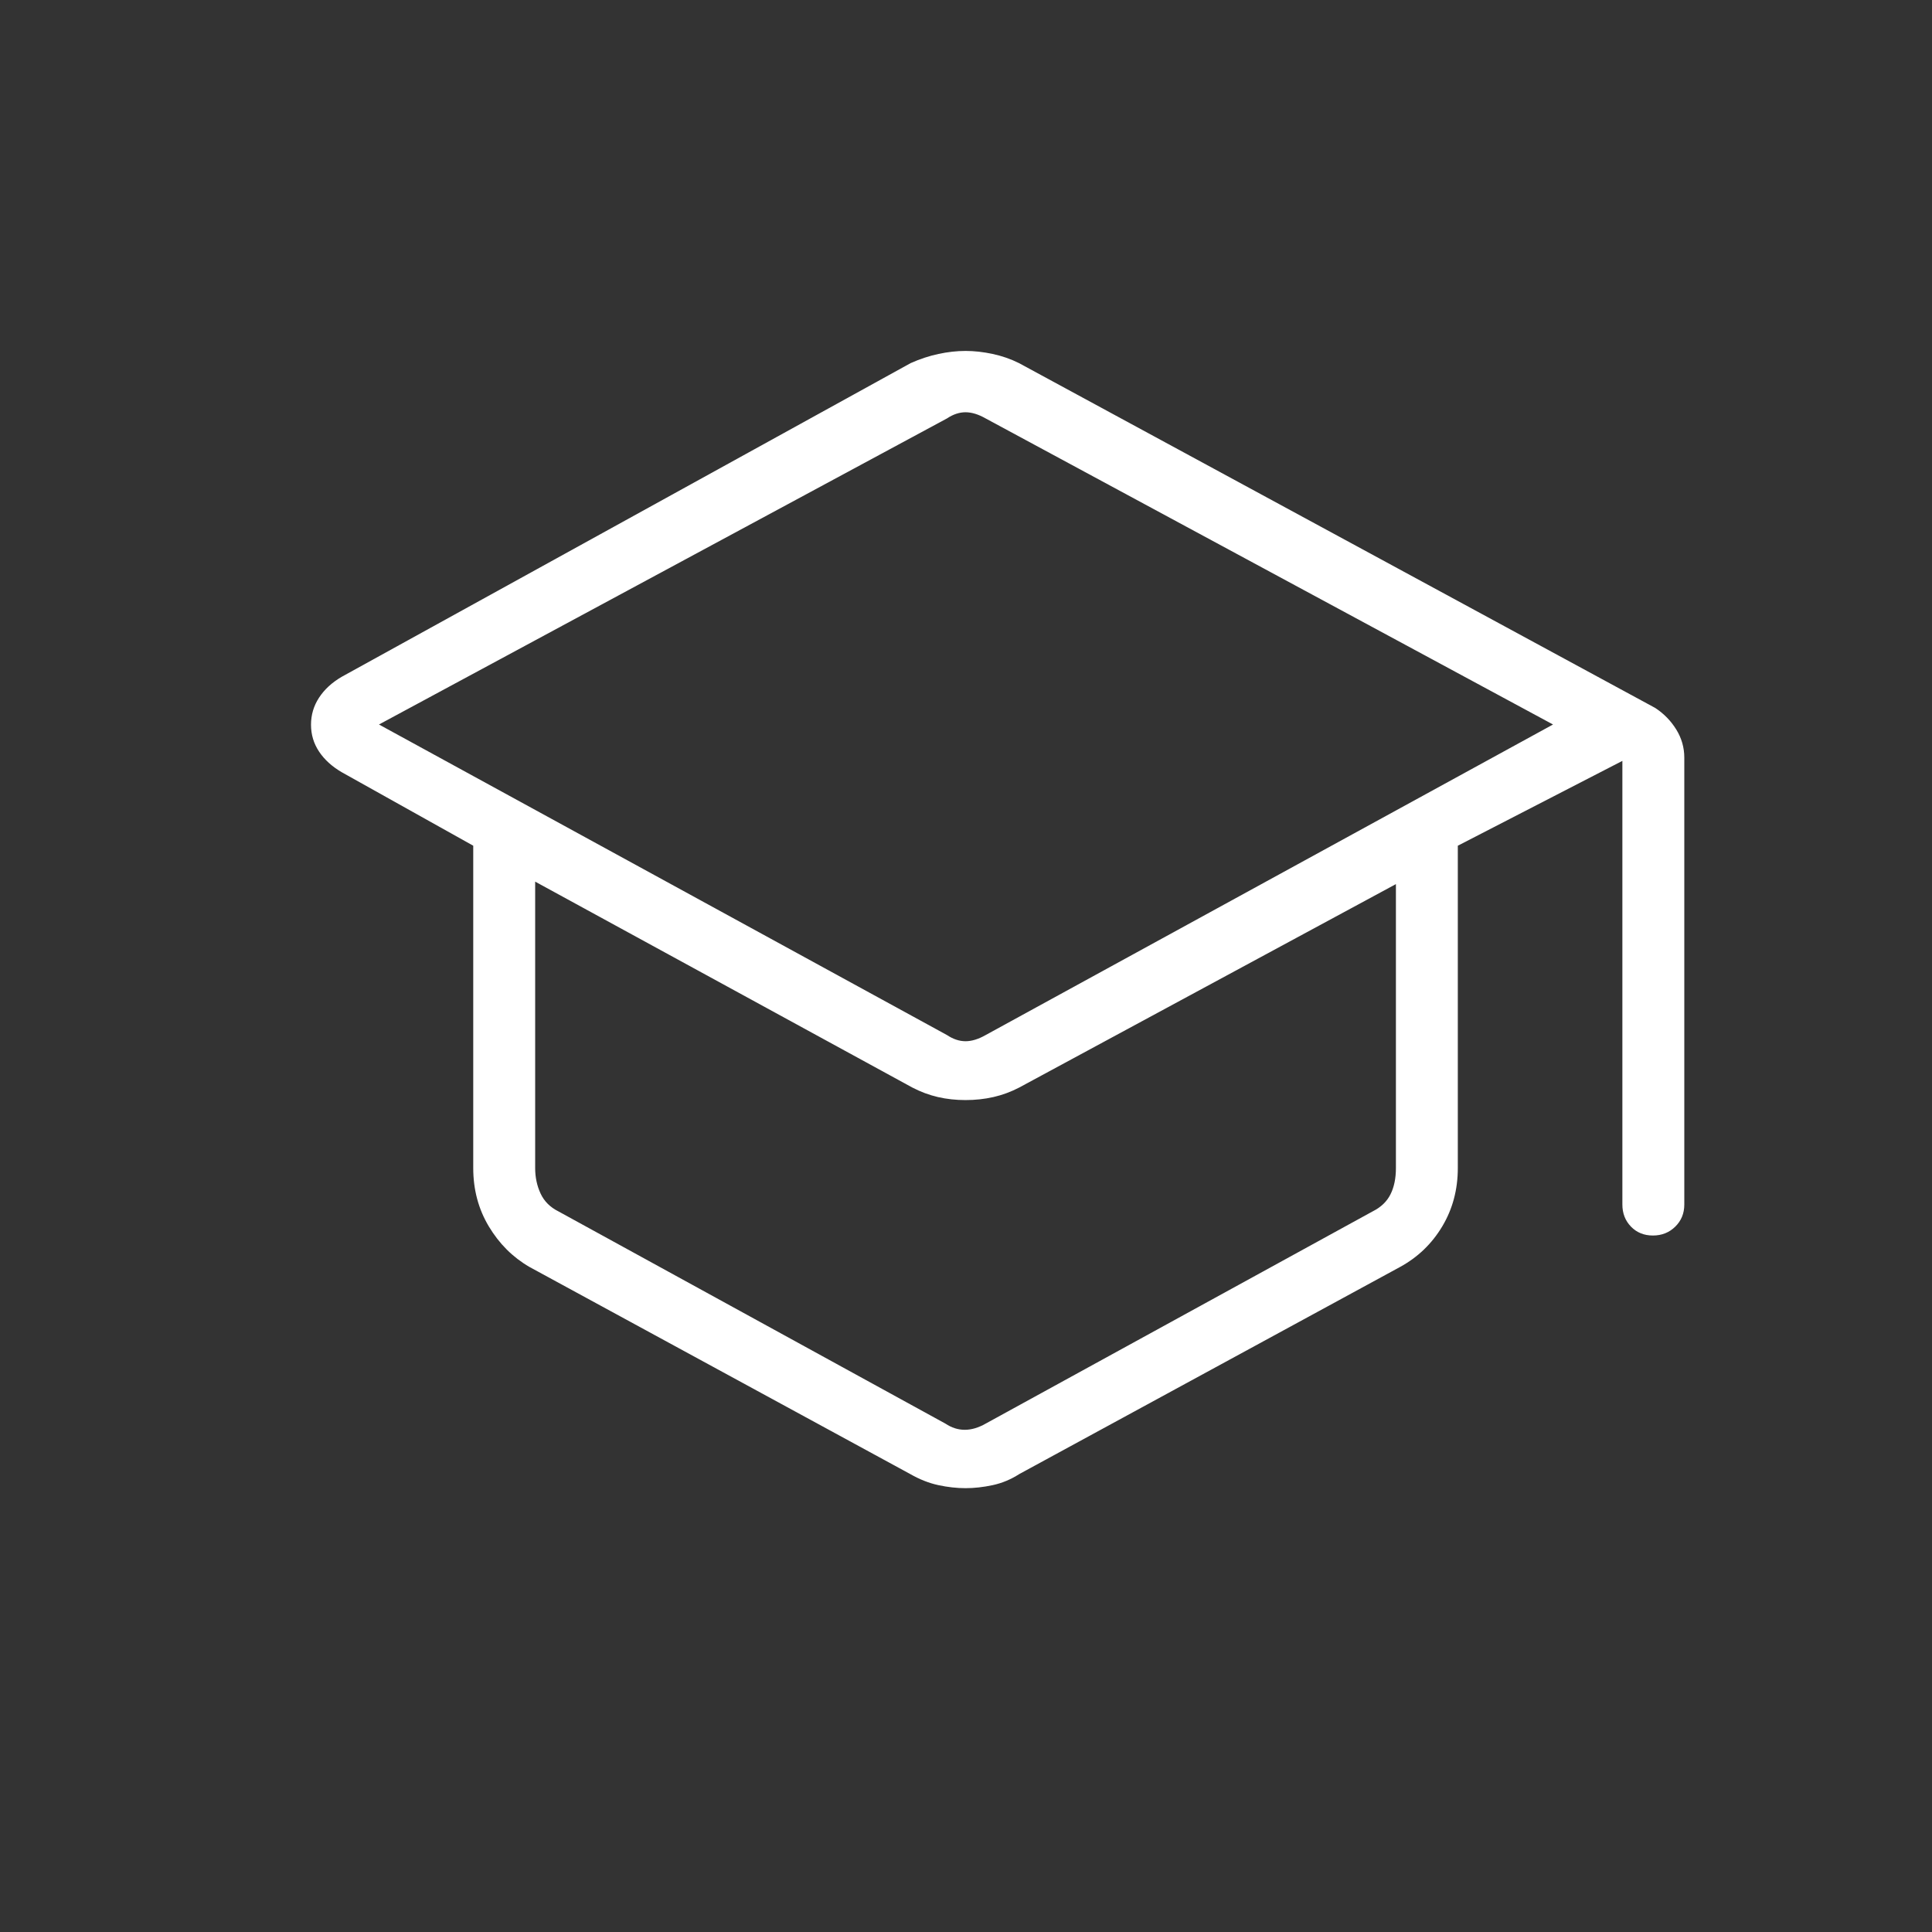
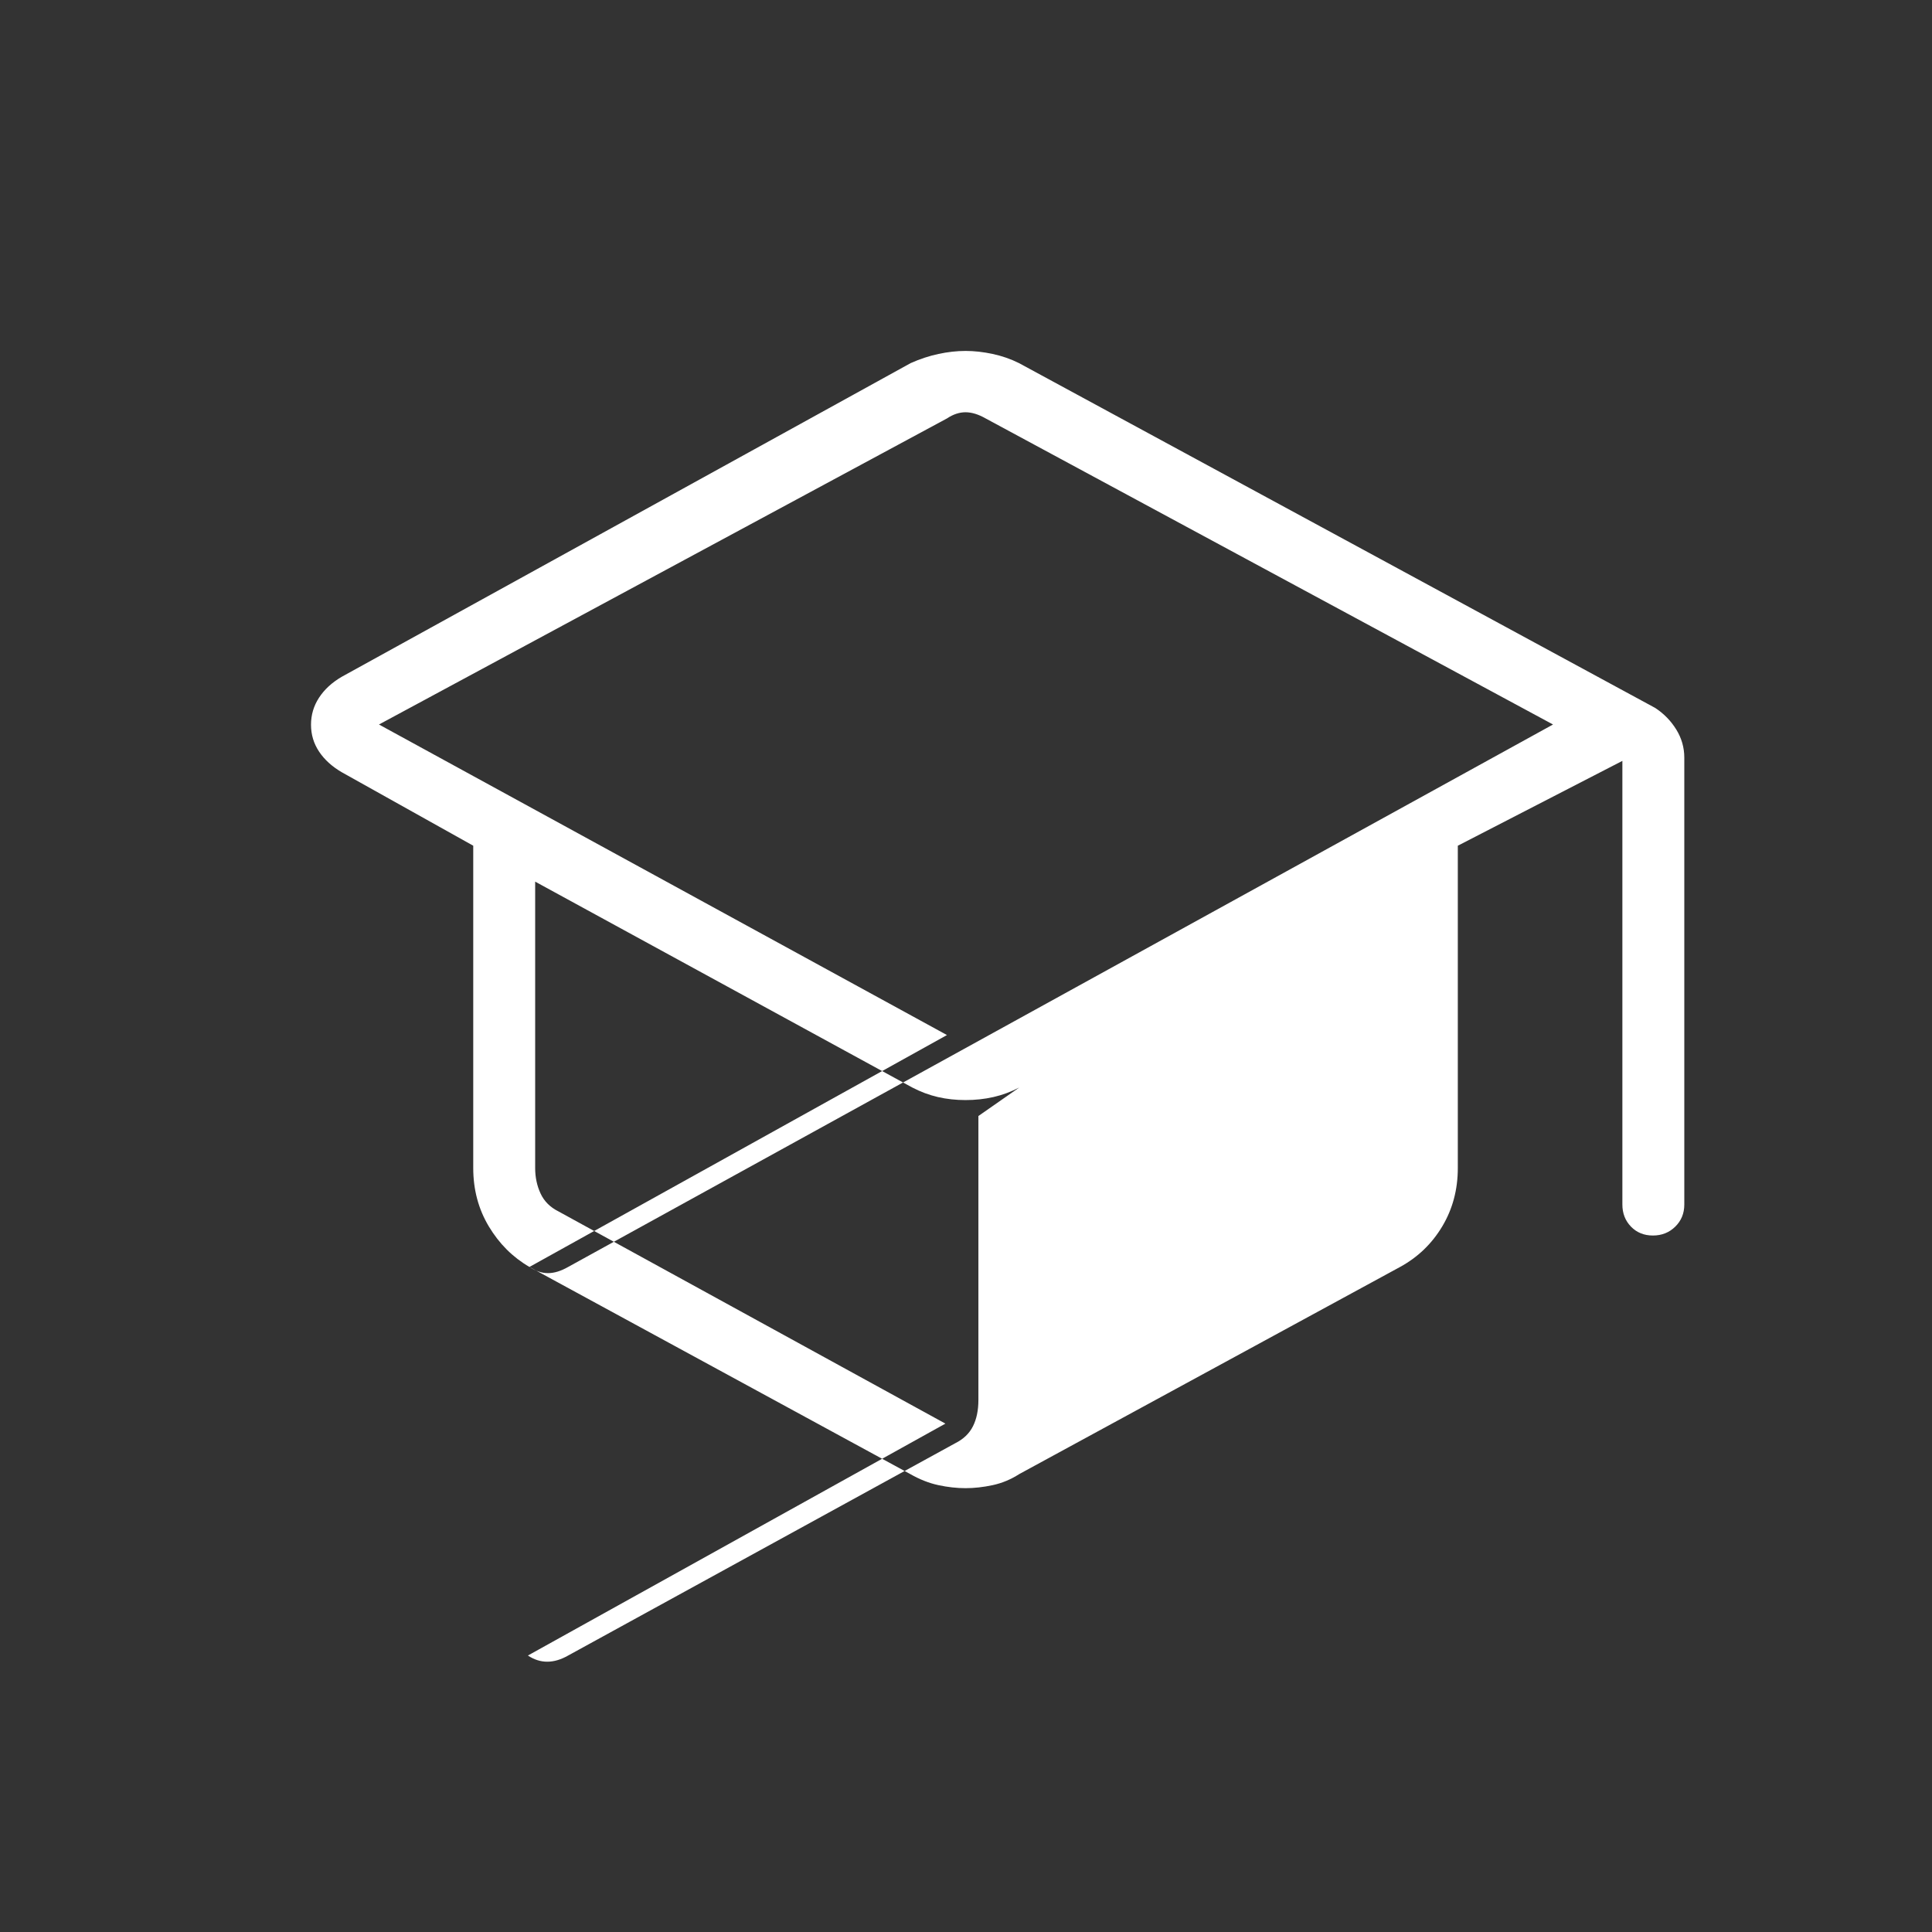
<svg xmlns="http://www.w3.org/2000/svg" height="48px" viewBox="0 -960 960 960" width="48px" fill="#FFFFFF">
  <rect x="0" y="-960" width="960" height="960" fill="#333333" stroke="none" />
-   <path d="M263.08-330.46q-12.46-7.23-20.2-20.16-7.73-12.92-7.73-28.99v-160.16l-65.38-36.54q-7.23-4.23-11.23-10.23-4-6.01-4-13.35t4-13.46q4-6.11 11.23-10.34L452.5-779.57q6.81-3.05 13.79-4.55 6.98-1.5 13.48-1.5t13.48 1.5q6.98 1.5 13.05 4.53l316.16 171.36q6.46 4.23 10.46 10.71 4 6.48 4 13.98v222.08q0 6.54-4.48 10.96-4.49 4.42-11.12 4.42-6.63 0-10.9-4.42-4.27-4.42-4.27-10.96v-220.46l-81.77 42.15v160.16q0 16.07-7.73 28.99-7.73 12.93-20.96 20.16L506.46-227.54q-6.23 4-13.21 5.5t-13.48 1.5q-6.5 0-13.48-1.5t-13.98-5.5L263.08-330.46Zm207.46-115.23q4.61 3.07 9.23 3.07 4.61 0 10-3.07L771.69-600 489.77-752.08q-5.39-3.07-10-3.07-4.62 0-9.23 3.07L188.31-600l282.23 154.31Zm-.77 193.08q4.61 3.07 9.61 3.07 5 0 10.39-3.07l192.31-105.47q6.15-3.07 8.84-8.46 2.7-5.38 2.7-13.07v-141.08L506.46-419.62q-6.23 3.24-12.84 4.74-6.62 1.5-13.85 1.5-7.23 0-13.73-1.5t-12.73-4.74l-187.39-102.3v142.31q0 6.92 2.7 12.69 2.69 5.77 8.84 8.84l192.31 105.47ZM480-441.85Zm-.23 53.08Zm0 0Z" />
+   <path d="M263.08-330.46q-12.46-7.23-20.2-20.16-7.73-12.92-7.73-28.99v-160.16l-65.38-36.54q-7.23-4.23-11.23-10.23-4-6.01-4-13.35t4-13.46q4-6.11 11.23-10.34L452.5-779.57q6.81-3.05 13.79-4.55 6.98-1.5 13.48-1.5t13.48 1.5q6.98 1.5 13.05 4.53l316.16 171.36q6.46 4.23 10.46 10.71 4 6.48 4 13.98v222.08q0 6.54-4.48 10.96-4.49 4.42-11.12 4.42-6.63 0-10.9-4.42-4.27-4.42-4.27-10.96v-220.46l-81.77 42.15v160.16q0 16.07-7.73 28.99-7.73 12.93-20.96 20.16L506.46-227.54q-6.23 4-13.21 5.5t-13.48 1.5q-6.5 0-13.48-1.5t-13.98-5.5L263.08-330.46Zq4.61 3.07 9.23 3.07 4.61 0 10-3.07L771.69-600 489.77-752.08q-5.39-3.07-10-3.07-4.62 0-9.23 3.07L188.31-600l282.23 154.31Zm-.77 193.08q4.61 3.07 9.61 3.07 5 0 10.39-3.07l192.31-105.47q6.15-3.07 8.84-8.46 2.7-5.38 2.7-13.07v-141.08L506.46-419.62q-6.23 3.24-12.84 4.74-6.62 1.5-13.85 1.5-7.23 0-13.73-1.5t-12.73-4.74l-187.39-102.3v142.31q0 6.92 2.7 12.69 2.69 5.77 8.84 8.84l192.31 105.47ZM480-441.85Zm-.23 53.08Zm0 0Z" />
</svg>